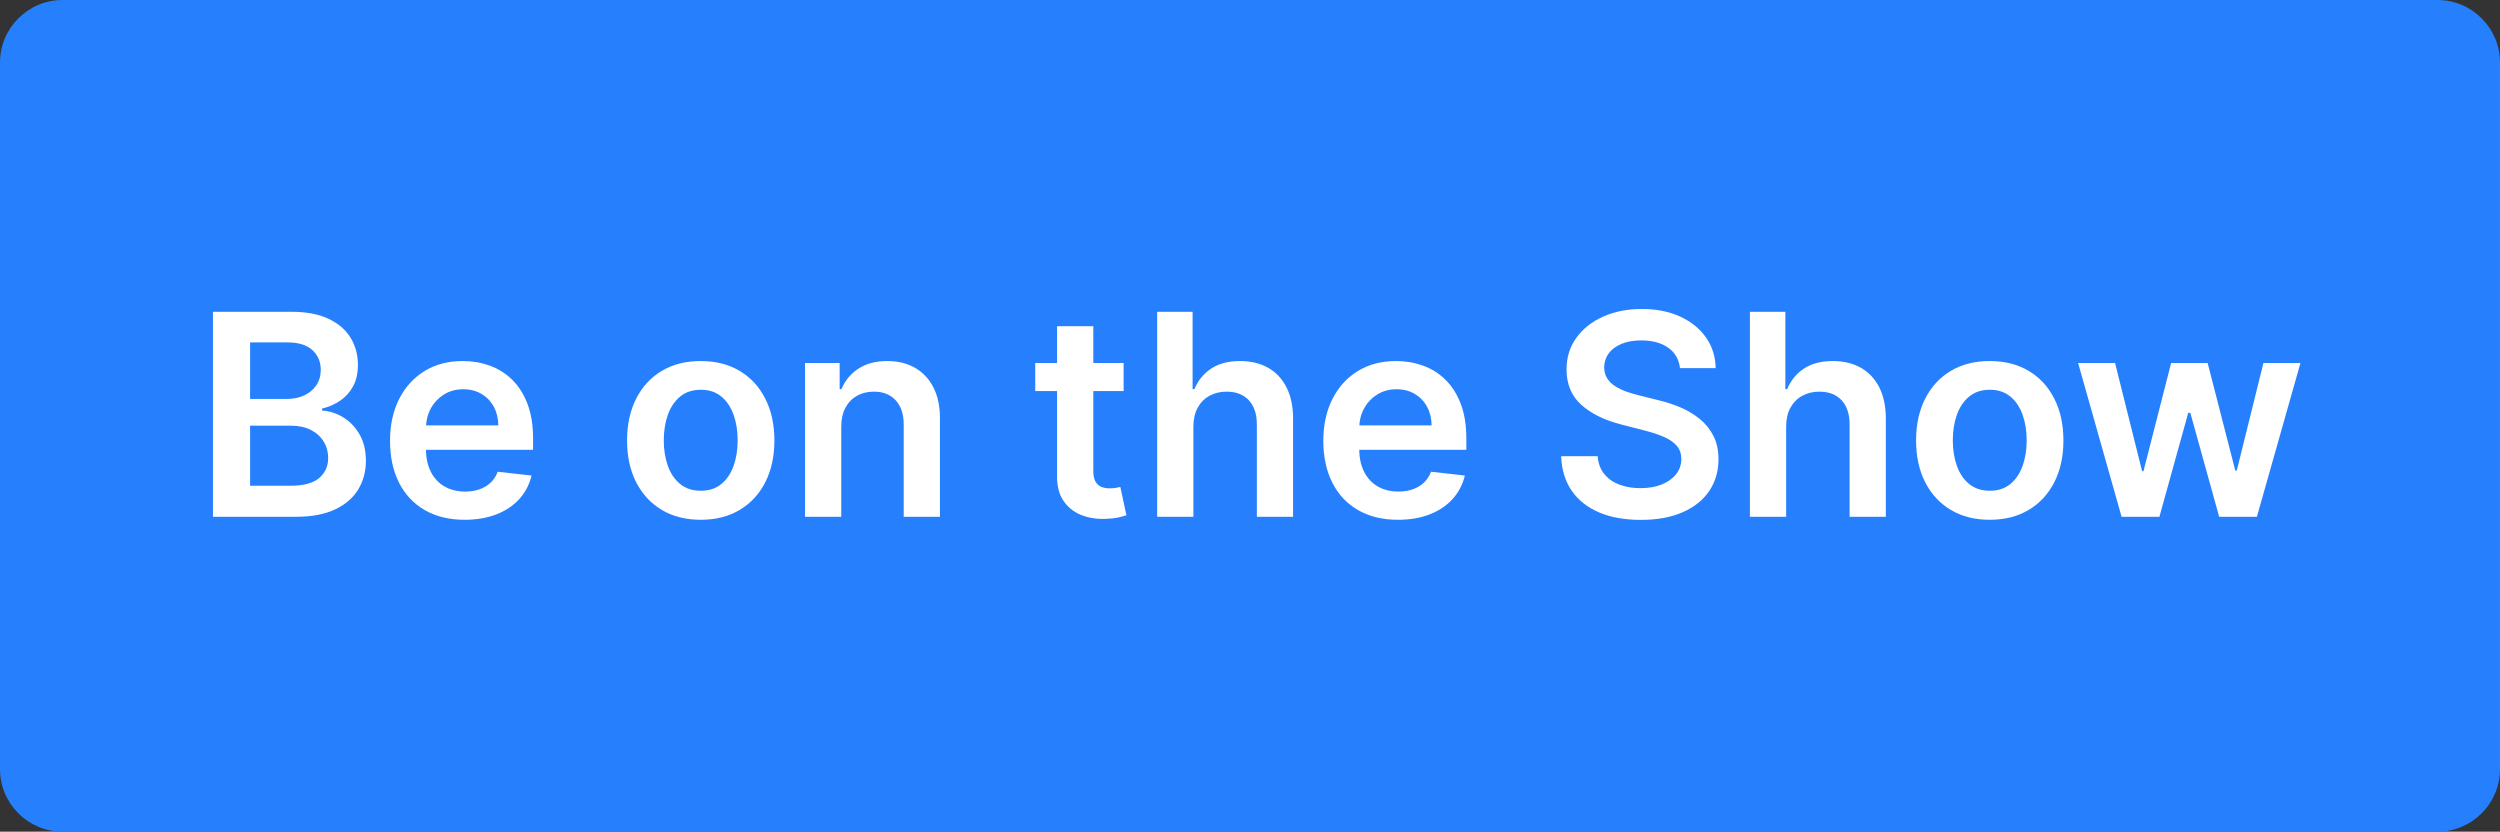
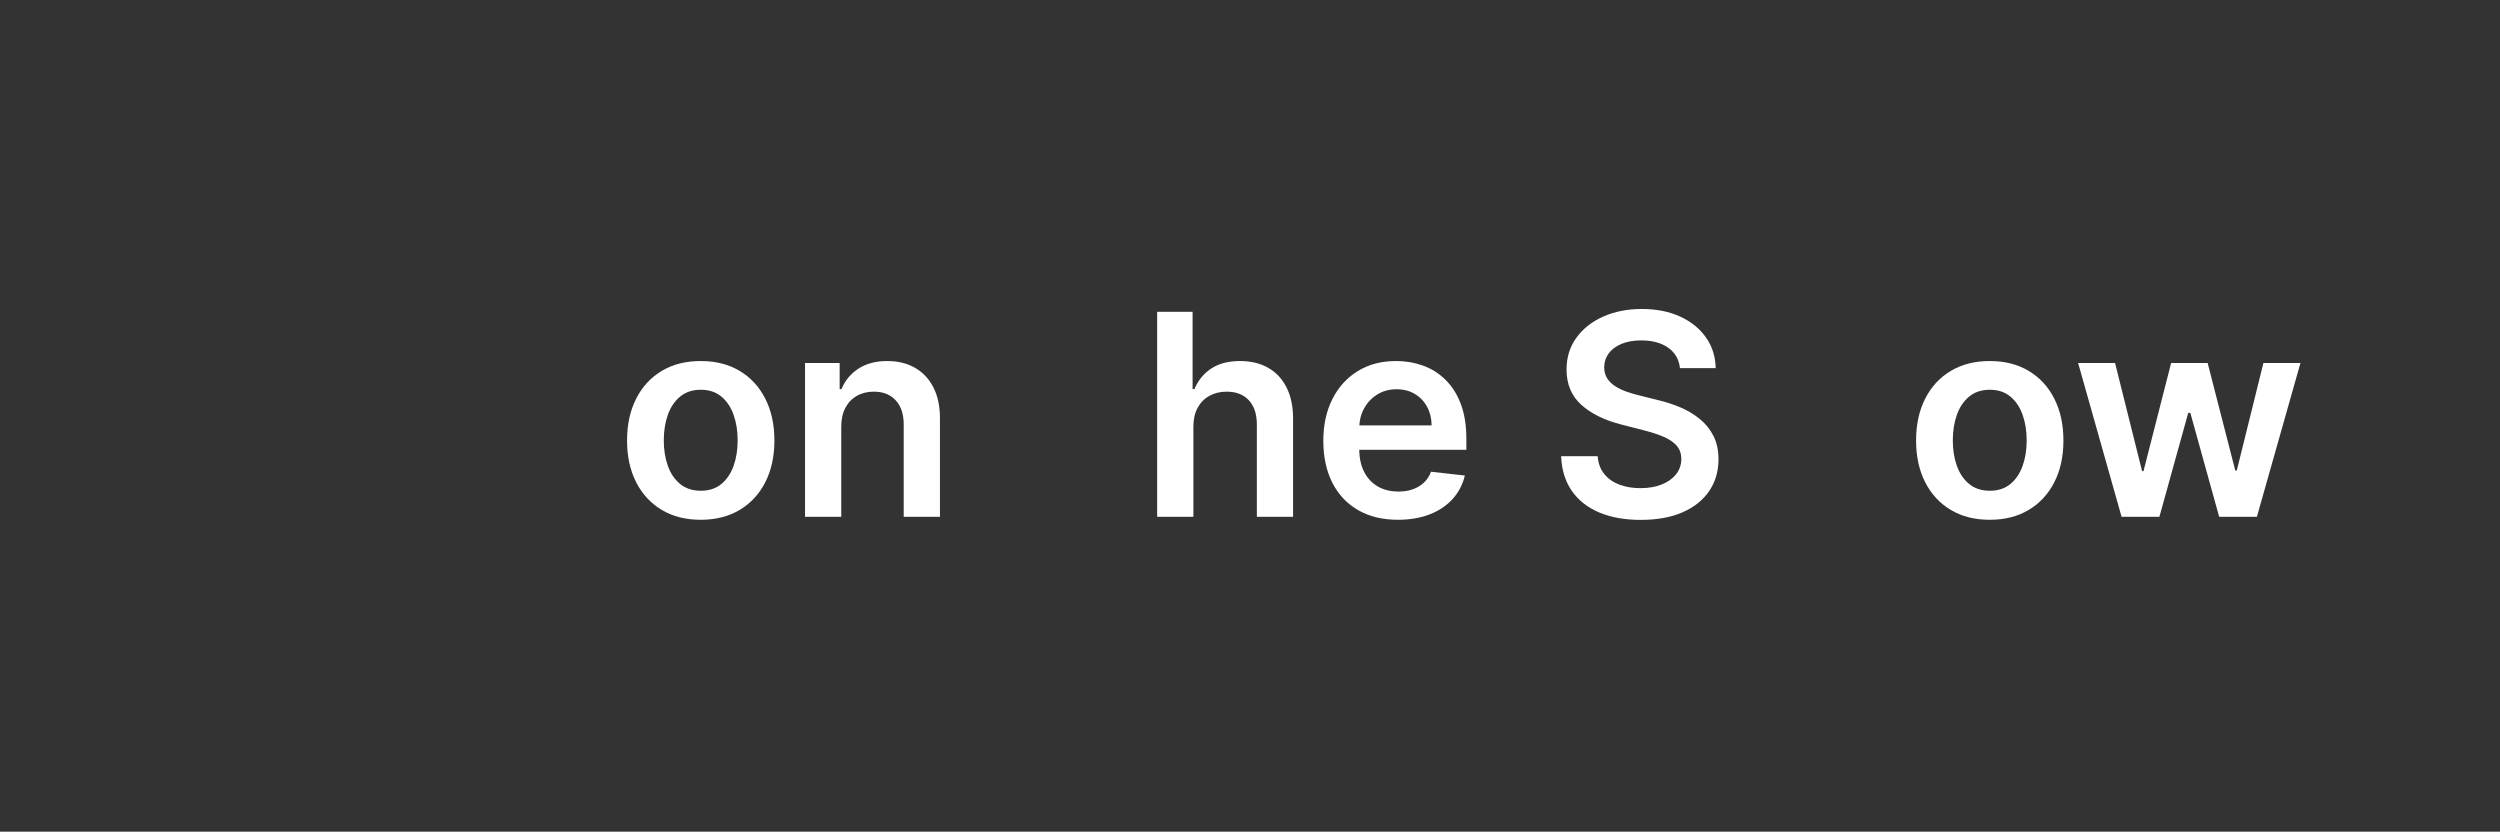
<svg xmlns="http://www.w3.org/2000/svg" width="3992" zoomAndPan="magnify" viewBox="0 0 2994 996" height="1328" preserveAspectRatio="xMidYMid meet" version="1.0">
  <rect x="0" y="0" width="2994" height="996" fill="#333333" stroke="none" />
  <defs>
    <g />
    <clipPath id="58a6b695b4">
      <path d="M 75 0 L 2919 0 C 2960.422 0 2994 33.578 2994 75 L 2994 921 C 2994 962.422 2960.422 996 2919 996 L 75 996 C 33.578 996 0 962.422 0 921 L 0 75 C 0 33.578 33.578 0 75 0 Z M 75 0 " clip-rule="nonzero" />
    </clipPath>
    <clipPath id="8043869fc7">
      <path d="M 0 0 L 2994 0 L 2994 996 L 0 996 Z M 0 0 " clip-rule="nonzero" />
    </clipPath>
    <clipPath id="5cef231ab1">
      <path d="M 75 0 L 2919 0 C 2960.422 0 2994 33.578 2994 75 L 2994 921 C 2994 962.422 2960.422 996 2919 996 L 75 996 C 33.578 996 0 962.422 0 921 L 0 75 C 0 33.578 33.578 0 75 0 Z M 75 0 " clip-rule="nonzero" />
    </clipPath>
    <clipPath id="a395dc7304">
-       <rect x="0" width="2994" y="0" height="996" />
-     </clipPath>
+       </clipPath>
    <clipPath id="a66457df9b">
      <rect x="0" width="2534" y="0" height="409" />
    </clipPath>
  </defs>
  <g clip-path="url(#58a6b695b4)">
    <g transform="matrix(1, 0, 0, 1, 0, -0)">
      <g clip-path="url(#a395dc7304)">
        <g clip-path="url(#8043869fc7)">
          <g clip-path="url(#5cef231ab1)">
            <rect x="-658.68" width="4311.36" fill="#267ffd" height="1434.24" y="-219.12" fill-opacity="1" />
          </g>
        </g>
      </g>
    </g>
  </g>
  <g transform="matrix(1, 0, 0, 1, 230, 293)">
    <g clip-path="url(#a66457df9b)">
      <g fill="#ffffff" fill-opacity="1">
        <g transform="translate(0.827, 325.893)">
          <g>
-             <path d="M 24.219 0 L 24.219 -245.5 L 118.188 -245.5 C 135.938 -245.5 150.703 -242.723 162.484 -237.172 C 174.273 -231.617 183.109 -224.047 188.984 -214.453 C 194.859 -204.859 197.797 -193.988 197.797 -181.844 C 197.797 -171.852 195.875 -163.32 192.031 -156.25 C 188.195 -149.176 183.039 -143.441 176.562 -139.047 C 170.094 -134.648 162.863 -131.492 154.875 -129.578 L 154.875 -127.188 C 163.582 -126.707 171.953 -124.051 179.984 -119.219 C 188.016 -114.383 194.586 -107.57 199.703 -98.781 C 204.816 -89.988 207.375 -79.359 207.375 -66.891 C 207.375 -54.18 204.297 -42.77 198.141 -32.656 C 191.992 -22.551 182.727 -14.582 170.344 -8.75 C 157.957 -2.914 142.375 0 123.594 0 Z M 68.688 -37.156 L 116.516 -37.156 C 132.66 -37.156 144.305 -40.25 151.453 -46.438 C 158.609 -52.633 162.188 -60.609 162.188 -70.359 C 162.188 -77.641 160.391 -84.211 156.797 -90.078 C 153.203 -95.953 148.086 -100.586 141.453 -103.984 C 134.816 -107.379 126.906 -109.078 117.719 -109.078 L 68.688 -109.078 Z M 68.688 -141.094 L 112.688 -141.094 C 120.352 -141.094 127.266 -142.508 133.422 -145.344 C 139.578 -148.188 144.43 -152.223 147.984 -157.453 C 151.535 -162.691 153.312 -168.906 153.312 -176.094 C 153.312 -185.602 149.973 -193.43 143.297 -199.578 C 136.629 -205.734 126.742 -208.812 113.641 -208.812 L 68.688 -208.812 Z M 68.688 -141.094 " />
-           </g>
+             </g>
        </g>
      </g>
      <g fill="#ffffff" fill-opacity="1">
        <g transform="translate(222.714, 325.893)">
          <g>
-             <path d="M 103.812 3.594 C 85.352 3.594 69.43 -0.258 56.047 -7.969 C 42.66 -15.688 32.367 -26.633 25.172 -40.812 C 17.984 -55 14.391 -71.723 14.391 -90.984 C 14.391 -109.922 18.004 -126.562 25.234 -140.906 C 32.461 -155.25 42.586 -166.438 55.609 -174.469 C 68.641 -182.5 83.945 -186.516 101.531 -186.516 C 112.875 -186.516 123.598 -184.695 133.703 -181.062 C 143.816 -177.426 152.77 -171.812 160.562 -164.219 C 168.352 -156.633 174.488 -146.988 178.969 -135.281 C 183.445 -123.57 185.688 -109.645 185.688 -93.5 L 185.688 -80.188 L 34.766 -80.188 L 34.766 -109.438 L 144.094 -109.438 C 144.008 -117.75 142.207 -125.16 138.688 -131.672 C 135.176 -138.191 130.281 -143.328 124 -147.078 C 117.727 -150.836 110.438 -152.719 102.125 -152.719 C 93.258 -152.719 85.469 -150.578 78.75 -146.297 C 72.039 -142.023 66.828 -136.43 63.109 -129.516 C 59.398 -122.609 57.504 -115.039 57.422 -106.812 L 57.422 -81.281 C 57.422 -70.57 59.379 -61.398 63.297 -53.766 C 67.211 -46.129 72.688 -40.289 79.719 -36.25 C 86.75 -32.219 94.977 -30.203 104.406 -30.203 C 110.719 -30.203 116.43 -31.102 121.547 -32.906 C 126.66 -34.707 131.094 -37.363 134.844 -40.875 C 138.602 -44.395 141.445 -48.75 143.375 -53.938 L 183.891 -49.391 C 181.328 -38.68 176.469 -29.348 169.312 -21.391 C 162.164 -13.441 153.035 -7.289 141.922 -2.938 C 130.816 1.414 118.113 3.594 103.812 3.594 Z M 103.812 3.594 " />
-           </g>
+             </g>
        </g>
      </g>
      <g fill="#ffffff" fill-opacity="1">
        <g transform="translate(422.783, 325.893)">
          <g />
        </g>
      </g>
      <g fill="#ffffff" fill-opacity="1">
        <g transform="translate(506.575, 325.893)">
          <g>
            <path d="M 102.609 3.594 C 84.629 3.594 69.047 -0.359 55.859 -8.266 C 42.672 -16.18 32.461 -27.25 25.234 -41.469 C 18.004 -55.695 14.391 -72.32 14.391 -91.344 C 14.391 -110.363 18.004 -127.023 25.234 -141.328 C 32.461 -155.629 42.672 -166.734 55.859 -174.641 C 69.047 -182.555 84.629 -186.516 102.609 -186.516 C 120.586 -186.516 136.172 -182.555 149.359 -174.641 C 162.547 -166.734 172.754 -155.629 179.984 -141.328 C 187.223 -127.023 190.844 -110.363 190.844 -91.344 C 190.844 -72.32 187.223 -55.695 179.984 -41.469 C 172.754 -27.25 162.547 -16.18 149.359 -8.266 C 136.172 -0.359 120.586 3.594 102.609 3.594 Z M 102.844 -31.172 C 112.594 -31.172 120.742 -33.863 127.297 -39.25 C 133.859 -44.645 138.754 -51.898 141.984 -61.016 C 145.223 -70.129 146.844 -80.281 146.844 -91.469 C 146.844 -102.727 145.223 -112.93 141.984 -122.078 C 138.754 -131.234 133.859 -138.531 127.297 -143.969 C 120.742 -149.406 112.594 -152.125 102.844 -152.125 C 92.852 -152.125 84.562 -149.406 77.969 -143.969 C 71.383 -138.531 66.473 -131.234 63.234 -122.078 C 59.992 -112.93 58.375 -102.727 58.375 -91.469 C 58.375 -80.281 59.992 -70.129 63.234 -61.016 C 66.473 -51.898 71.383 -44.645 77.969 -39.25 C 84.562 -33.863 92.852 -31.172 102.844 -31.172 Z M 102.844 -31.172 " />
          </g>
        </g>
      </g>
      <g fill="#ffffff" fill-opacity="1">
        <g transform="translate(711.799, 325.893)">
          <g>
            <path d="M 65.688 -107.891 L 65.688 0 L 22.297 0 L 22.297 -184.125 L 63.766 -184.125 L 63.766 -152.844 L 65.938 -152.844 C 70.164 -163.145 76.938 -171.332 86.25 -177.406 C 95.562 -183.477 107.086 -186.516 120.828 -186.516 C 133.535 -186.516 144.625 -183.797 154.094 -178.359 C 163.562 -172.93 170.91 -165.062 176.141 -154.75 C 181.379 -144.445 183.961 -131.941 183.891 -117.234 L 183.891 0 L 140.484 0 L 140.484 -110.516 C 140.484 -122.828 137.305 -132.457 130.953 -139.406 C 124.609 -146.363 115.844 -149.844 104.656 -149.844 C 97.062 -149.844 90.328 -148.18 84.453 -144.859 C 78.578 -141.547 73.977 -136.77 70.656 -130.531 C 67.344 -124.301 65.688 -116.754 65.688 -107.891 Z M 65.688 -107.891 " />
          </g>
        </g>
      </g>
      <g fill="#ffffff" fill-opacity="1">
        <g transform="translate(917.622, 325.893)">
          <g />
        </g>
        <g transform="translate(1001.413, 325.893)">
          <g>
-             <path d="M 114.234 -184.125 L 114.234 -150.562 L 8.391 -150.562 L 8.391 -184.125 Z M 34.531 -228.234 L 77.922 -228.234 L 77.922 -55.375 C 77.922 -49.539 78.816 -45.086 80.609 -42.016 C 82.41 -38.941 84.789 -36.844 87.75 -35.719 C 90.707 -34.602 93.984 -34.047 97.578 -34.047 C 100.297 -34.047 102.789 -34.242 105.062 -34.641 C 107.344 -35.047 109.082 -35.406 110.281 -35.719 L 117.594 -1.797 C 115.281 -0.992 111.984 -0.113 107.703 0.844 C 103.43 1.801 98.219 2.359 92.062 2.516 C 81.195 2.836 71.406 1.18 62.688 -2.453 C 53.977 -6.086 47.086 -11.738 42.016 -19.406 C 36.941 -27.082 34.445 -36.676 34.531 -48.188 Z M 34.531 -228.234 " />
-           </g>
+             </g>
        </g>
      </g>
      <g fill="#ffffff" fill-opacity="1">
        <g transform="translate(1133.514, 325.893)">
          <g>
            <path d="M 65.688 -107.891 L 65.688 0 L 22.297 0 L 22.297 -245.5 L 64.734 -245.5 L 64.734 -152.844 L 66.891 -152.844 C 71.203 -163.227 77.895 -171.438 86.969 -177.469 C 96.039 -183.5 107.609 -186.516 121.672 -186.516 C 134.453 -186.516 145.598 -183.836 155.109 -178.484 C 164.617 -173.129 171.988 -165.297 177.219 -154.984 C 182.457 -144.68 185.078 -132.098 185.078 -117.234 L 185.078 0 L 141.688 0 L 141.688 -110.516 C 141.688 -122.91 138.508 -132.562 132.156 -139.469 C 125.801 -146.383 116.91 -149.844 105.484 -149.844 C 97.816 -149.844 90.961 -148.18 84.922 -144.859 C 78.891 -141.547 74.176 -136.77 70.781 -130.531 C 67.383 -124.301 65.688 -116.754 65.688 -107.891 Z M 65.688 -107.891 " />
          </g>
        </g>
      </g>
      <g fill="#ffffff" fill-opacity="1">
        <g transform="translate(1340.416, 325.893)">
          <g>
            <path d="M 103.812 3.594 C 85.352 3.594 69.43 -0.258 56.047 -7.969 C 42.66 -15.688 32.367 -26.633 25.172 -40.812 C 17.984 -55 14.391 -71.723 14.391 -90.984 C 14.391 -109.922 18.004 -126.562 25.234 -140.906 C 32.461 -155.25 42.586 -166.438 55.609 -174.469 C 68.641 -182.5 83.945 -186.516 101.531 -186.516 C 112.875 -186.516 123.598 -184.695 133.703 -181.062 C 143.816 -177.426 152.77 -171.812 160.562 -164.219 C 168.352 -156.633 174.488 -146.988 178.969 -135.281 C 183.445 -123.57 185.688 -109.645 185.688 -93.5 L 185.688 -80.188 L 34.766 -80.188 L 34.766 -109.438 L 144.094 -109.438 C 144.008 -117.75 142.207 -125.16 138.688 -131.672 C 135.176 -138.191 130.281 -143.328 124 -147.078 C 117.727 -150.836 110.438 -152.719 102.125 -152.719 C 93.258 -152.719 85.469 -150.578 78.75 -146.297 C 72.039 -142.023 66.828 -136.43 63.109 -129.516 C 59.398 -122.609 57.504 -115.039 57.422 -106.812 L 57.422 -81.281 C 57.422 -70.57 59.379 -61.398 63.297 -53.766 C 67.211 -46.129 72.688 -40.289 79.719 -36.25 C 86.75 -32.219 94.977 -30.203 104.406 -30.203 C 110.719 -30.203 116.43 -31.102 121.547 -32.906 C 126.66 -34.707 131.094 -37.363 134.844 -40.875 C 138.602 -44.395 141.445 -48.75 143.375 -53.938 L 183.891 -49.391 C 181.328 -38.68 176.469 -29.348 169.312 -21.391 C 162.164 -13.441 153.035 -7.289 141.922 -2.938 C 130.816 1.414 118.113 3.594 103.812 3.594 Z M 103.812 3.594 " />
          </g>
        </g>
      </g>
      <g fill="#ffffff" fill-opacity="1">
        <g transform="translate(1540.486, 325.893)">
          <g />
        </g>
        <g transform="translate(1624.277, 325.893)">
          <g>
            <path d="M 157.641 -178.016 C 156.516 -188.484 151.816 -196.633 143.547 -202.469 C 135.273 -208.301 124.547 -211.219 111.359 -211.219 C 102.086 -211.219 94.133 -209.816 87.5 -207.016 C 80.875 -204.223 75.801 -200.426 72.281 -195.625 C 68.77 -190.832 66.973 -185.359 66.891 -179.203 C 66.891 -174.086 68.066 -169.648 70.422 -165.891 C 72.785 -162.141 76.004 -158.969 80.078 -156.375 C 84.148 -153.781 88.66 -151.602 93.609 -149.844 C 98.566 -148.082 103.566 -146.602 108.609 -145.406 L 131.625 -139.656 C 140.895 -137.5 149.82 -134.582 158.406 -130.906 C 167 -127.227 174.711 -122.594 181.547 -117 C 188.379 -111.406 193.789 -104.648 197.781 -96.734 C 201.781 -88.828 203.781 -79.555 203.781 -68.922 C 203.781 -54.535 200.102 -41.891 192.75 -30.984 C 185.406 -20.078 174.797 -11.566 160.922 -5.453 C 147.055 0.66 130.297 3.719 110.641 3.719 C 91.547 3.719 74.984 0.758 60.953 -5.156 C 46.93 -11.07 35.984 -19.703 28.109 -31.047 C 20.234 -42.391 15.977 -56.211 15.344 -72.516 L 59.094 -72.516 C 59.738 -63.973 62.379 -56.863 67.016 -51.188 C 71.648 -45.508 77.703 -41.27 85.172 -38.469 C 92.641 -35.676 101.008 -34.281 110.281 -34.281 C 119.945 -34.281 128.438 -35.738 135.75 -38.656 C 143.062 -41.57 148.797 -45.645 152.953 -50.875 C 157.109 -56.113 159.227 -62.25 159.312 -69.281 C 159.227 -75.676 157.348 -80.973 153.672 -85.172 C 149.992 -89.367 144.859 -92.883 138.266 -95.719 C 131.68 -98.551 123.992 -101.086 115.203 -103.328 L 87.266 -110.516 C 67.047 -115.711 51.082 -123.602 39.375 -134.188 C 27.664 -144.781 21.812 -158.867 21.812 -176.453 C 21.812 -190.922 25.75 -203.586 33.625 -214.453 C 41.5 -225.316 52.227 -233.766 65.812 -239.797 C 79.395 -245.836 94.781 -248.859 111.969 -248.859 C 129.383 -248.859 144.664 -245.836 157.812 -239.797 C 170.957 -233.766 181.285 -225.414 188.797 -214.75 C 196.305 -204.082 200.18 -191.836 200.422 -178.016 Z M 157.641 -178.016 " />
          </g>
        </g>
      </g>
      <g fill="#ffffff" fill-opacity="1">
        <g transform="translate(1843.406, 325.893)">
          <g>
-             <path d="M 65.688 -107.891 L 65.688 0 L 22.297 0 L 22.297 -245.5 L 64.734 -245.5 L 64.734 -152.844 L 66.891 -152.844 C 71.203 -163.227 77.895 -171.438 86.969 -177.469 C 96.039 -183.5 107.609 -186.516 121.672 -186.516 C 134.453 -186.516 145.598 -183.836 155.109 -178.484 C 164.617 -173.129 171.988 -165.297 177.219 -154.984 C 182.457 -144.68 185.078 -132.098 185.078 -117.234 L 185.078 0 L 141.688 0 L 141.688 -110.516 C 141.688 -122.91 138.508 -132.562 132.156 -139.469 C 125.801 -146.383 116.91 -149.844 105.484 -149.844 C 97.816 -149.844 90.961 -148.18 84.922 -144.859 C 78.891 -141.547 74.176 -136.77 70.781 -130.531 C 67.383 -124.301 65.688 -116.754 65.688 -107.891 Z M 65.688 -107.891 " />
-           </g>
+             </g>
        </g>
      </g>
      <g fill="#ffffff" fill-opacity="1">
        <g transform="translate(2050.308, 325.893)">
          <g>
            <path d="M 102.609 3.594 C 84.629 3.594 69.047 -0.359 55.859 -8.266 C 42.672 -16.18 32.461 -27.25 25.234 -41.469 C 18.004 -55.695 14.391 -72.32 14.391 -91.344 C 14.391 -110.363 18.004 -127.023 25.234 -141.328 C 32.461 -155.629 42.672 -166.734 55.859 -174.641 C 69.047 -182.555 84.629 -186.516 102.609 -186.516 C 120.586 -186.516 136.172 -182.555 149.359 -174.641 C 162.547 -166.734 172.754 -155.629 179.984 -141.328 C 187.223 -127.023 190.844 -110.363 190.844 -91.344 C 190.844 -72.32 187.223 -55.695 179.984 -41.469 C 172.754 -27.25 162.547 -16.18 149.359 -8.266 C 136.172 -0.359 120.586 3.594 102.609 3.594 Z M 102.844 -31.172 C 112.594 -31.172 120.742 -33.863 127.297 -39.25 C 133.859 -44.645 138.754 -51.898 141.984 -61.016 C 145.223 -70.129 146.844 -80.281 146.844 -91.469 C 146.844 -102.727 145.223 -112.93 141.984 -122.078 C 138.754 -131.234 133.859 -138.531 127.297 -143.969 C 120.742 -149.406 112.594 -152.125 102.844 -152.125 C 92.852 -152.125 84.562 -149.406 77.969 -143.969 C 71.383 -138.531 66.473 -131.234 63.234 -122.078 C 59.992 -112.93 58.375 -102.727 58.375 -91.469 C 58.375 -80.281 59.992 -70.129 63.234 -61.016 C 66.473 -51.898 71.383 -44.645 77.969 -39.25 C 84.562 -33.863 92.852 -31.172 102.844 -31.172 Z M 102.844 -31.172 " />
          </g>
        </g>
      </g>
      <g fill="#ffffff" fill-opacity="1">
        <g transform="translate(2250.498, 325.893)">
          <g>
            <path d="M 60.297 0 L 8.266 -184.125 L 52.5 -184.125 L 84.875 -54.656 L 86.547 -54.656 L 119.641 -184.125 L 163.391 -184.125 L 196.469 -55.375 L 198.266 -55.375 L 230.156 -184.125 L 274.516 -184.125 L 222.359 0 L 177.172 0 L 142.656 -124.422 L 140.125 -124.422 L 105.609 0 Z M 60.297 0 " />
          </g>
        </g>
      </g>
    </g>
  </g>
</svg>